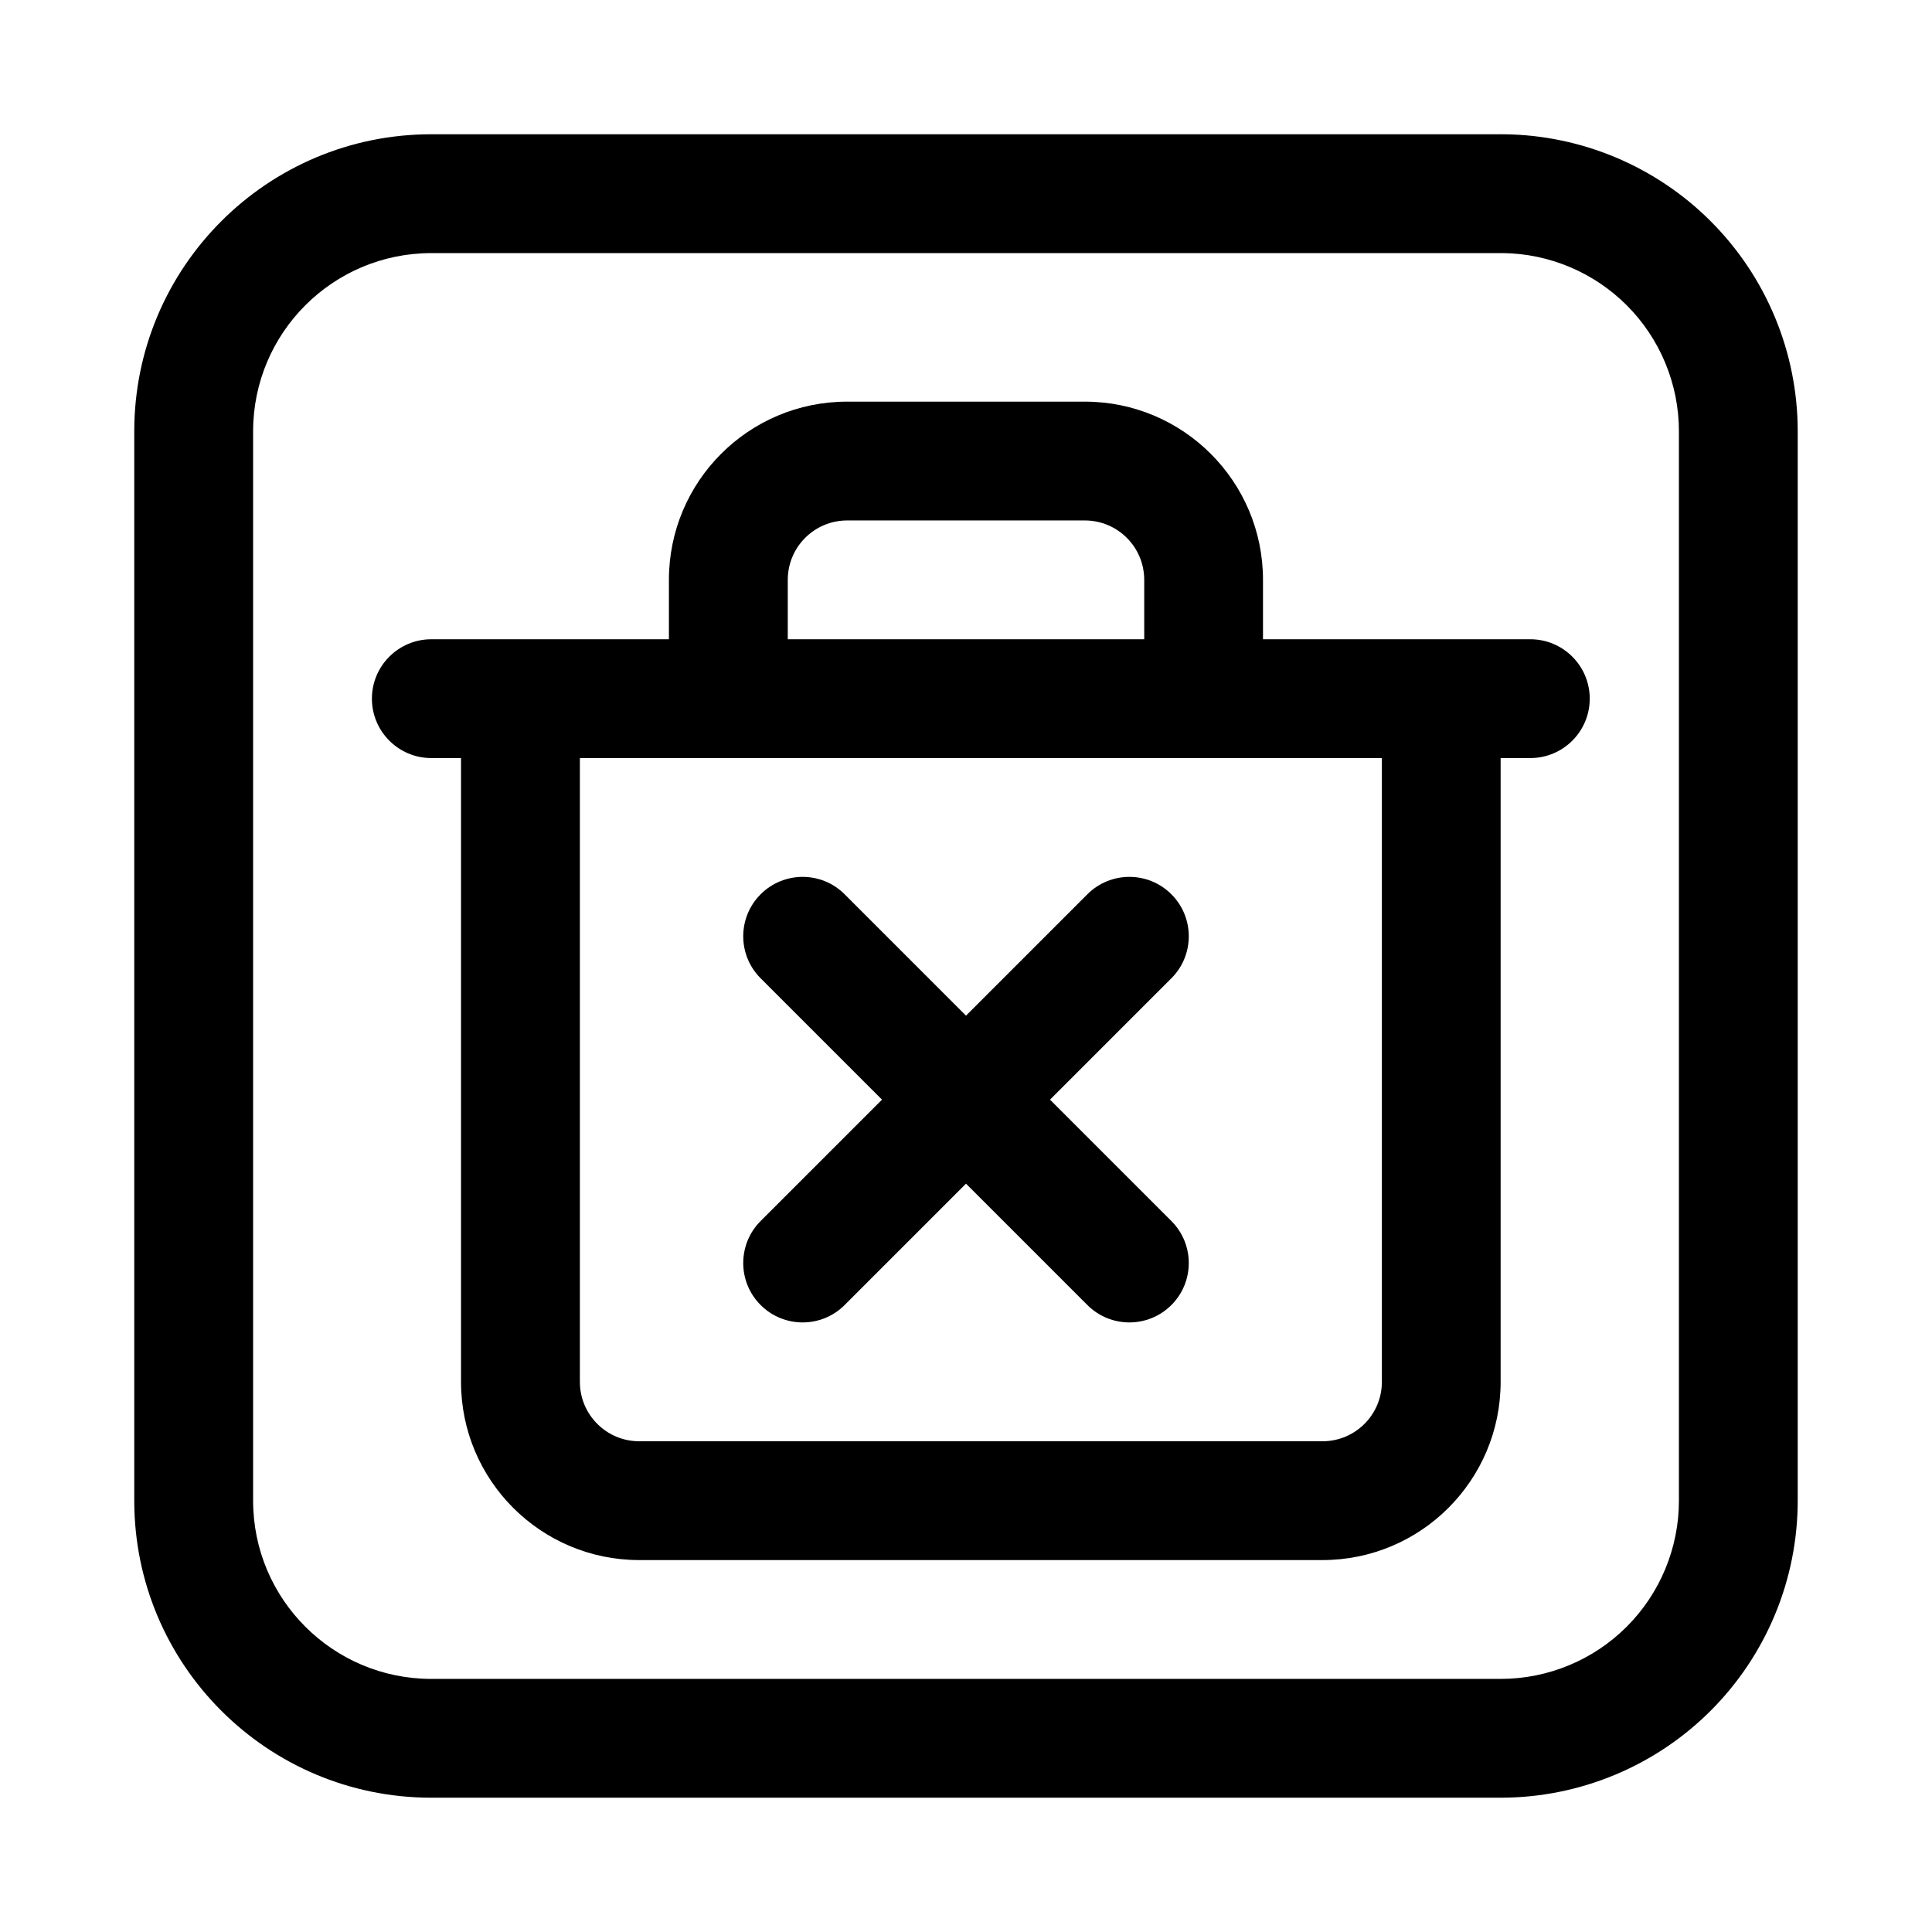
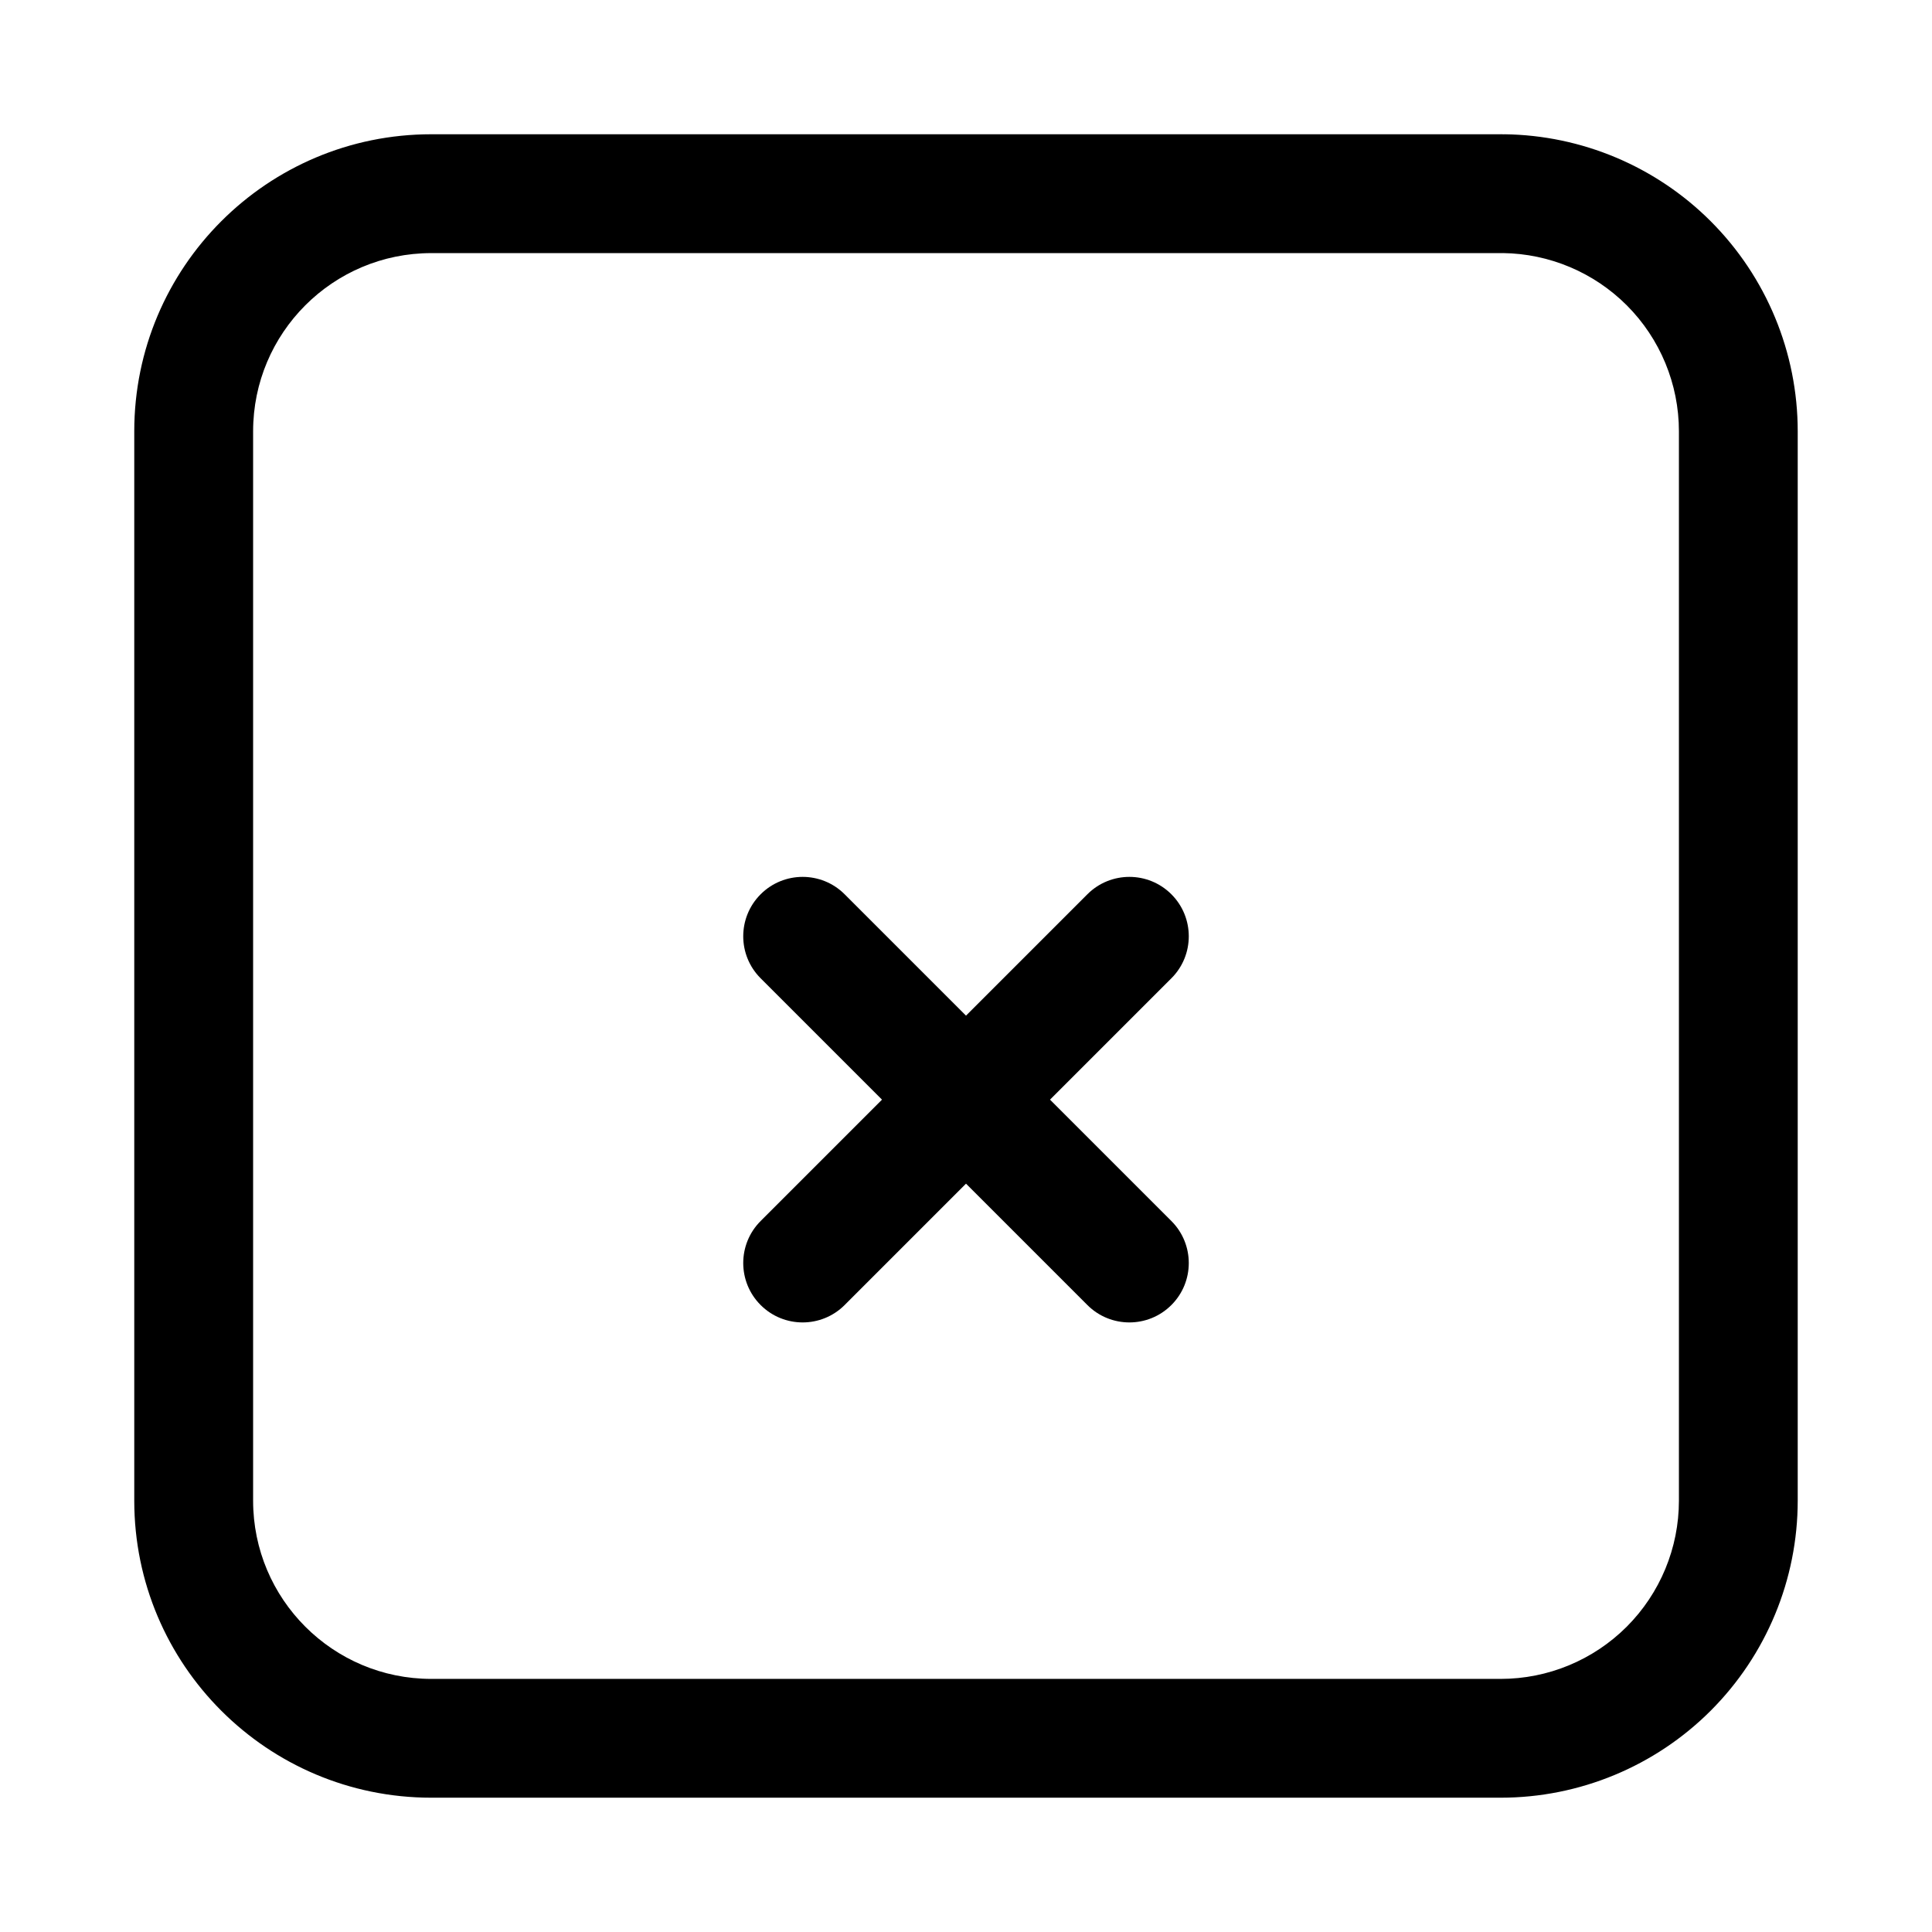
<svg xmlns="http://www.w3.org/2000/svg" fill="#000000" width="800px" height="800px" version="1.1" viewBox="144 144 512 512">
  <g fill-rule="evenodd">
    <path d="m541.76 179.58h-283.46c-43.477 0-78.719 35.242-78.719 78.719v283.39c0 43.477 35.242 78.719 78.719 78.719h283.39c20.875 0 40.902-8.297 55.664-23.059s23.059-34.785 23.059-55.664v-283.39c0-20.875-8.297-40.902-23.059-55.664-14.531-14.531-34.164-22.797-54.688-23.051v0.023l-0.164-0.008-0.66-0.023h-0.086zm0.527 31.488c12.312 0.156 24.09 5.117 32.812 13.832 8.855 8.863 13.832 20.875 13.832 33.402v283.39c0 12.523-4.977 24.535-13.832 33.402-8.863 8.855-20.875 13.832-33.402 13.832h-283.39c-26.086 0-47.23-21.145-47.23-47.23v-283.39c0-26.086 21.145-47.23 47.23-47.23h283.39l0.781 0.008-0.188-0.008z" />
-     <path d="m321.28 313.41h-62.977c-8.691 0-15.742 7.055-15.742 15.742 0 8.691 7.055 15.742 15.742 15.742h7.871v165.31c0 26.086 21.145 47.23 47.23 47.23h181.05c26.086 0 47.23-21.145 47.23-47.23v-165.31h7.871c8.691 0 15.742-7.055 15.742-15.742 0-8.691-7.055-15.742-15.742-15.742h-70.848v-15.742c0-26.086-21.145-47.23-47.23-47.23h-62.977c-26.086 0-47.23 21.145-47.23 47.23v15.742zm188.93 31.488v165.31c0 8.699-7.047 15.742-15.742 15.742h-181.05c-8.699 0-15.742-7.047-15.742-15.742v-165.31h212.54zm-62.977-47.23v15.742h-94.465v-15.742c0-8.699 7.047-15.742 15.742-15.742h62.977c8.699 0 15.742 7.047 15.742 15.742z" />
    <path d="m377.74 435.42-32.164 32.164c-6.148 6.141-6.148 16.121 0 22.262 6.141 6.148 16.121 6.148 22.262 0l32.164-32.164 32.164 32.164c6.141 6.148 16.121 6.148 22.262 0 6.148-6.141 6.148-16.121 0-22.262l-32.164-32.164 32.164-32.164c6.148-6.141 6.148-16.121 0-22.262-6.141-6.148-16.121-6.148-22.262 0l-32.164 32.164-32.164-32.164c-6.141-6.148-16.121-6.148-22.262 0-6.148 6.141-6.148 16.121 0 22.262z" />
  </g>
</svg>